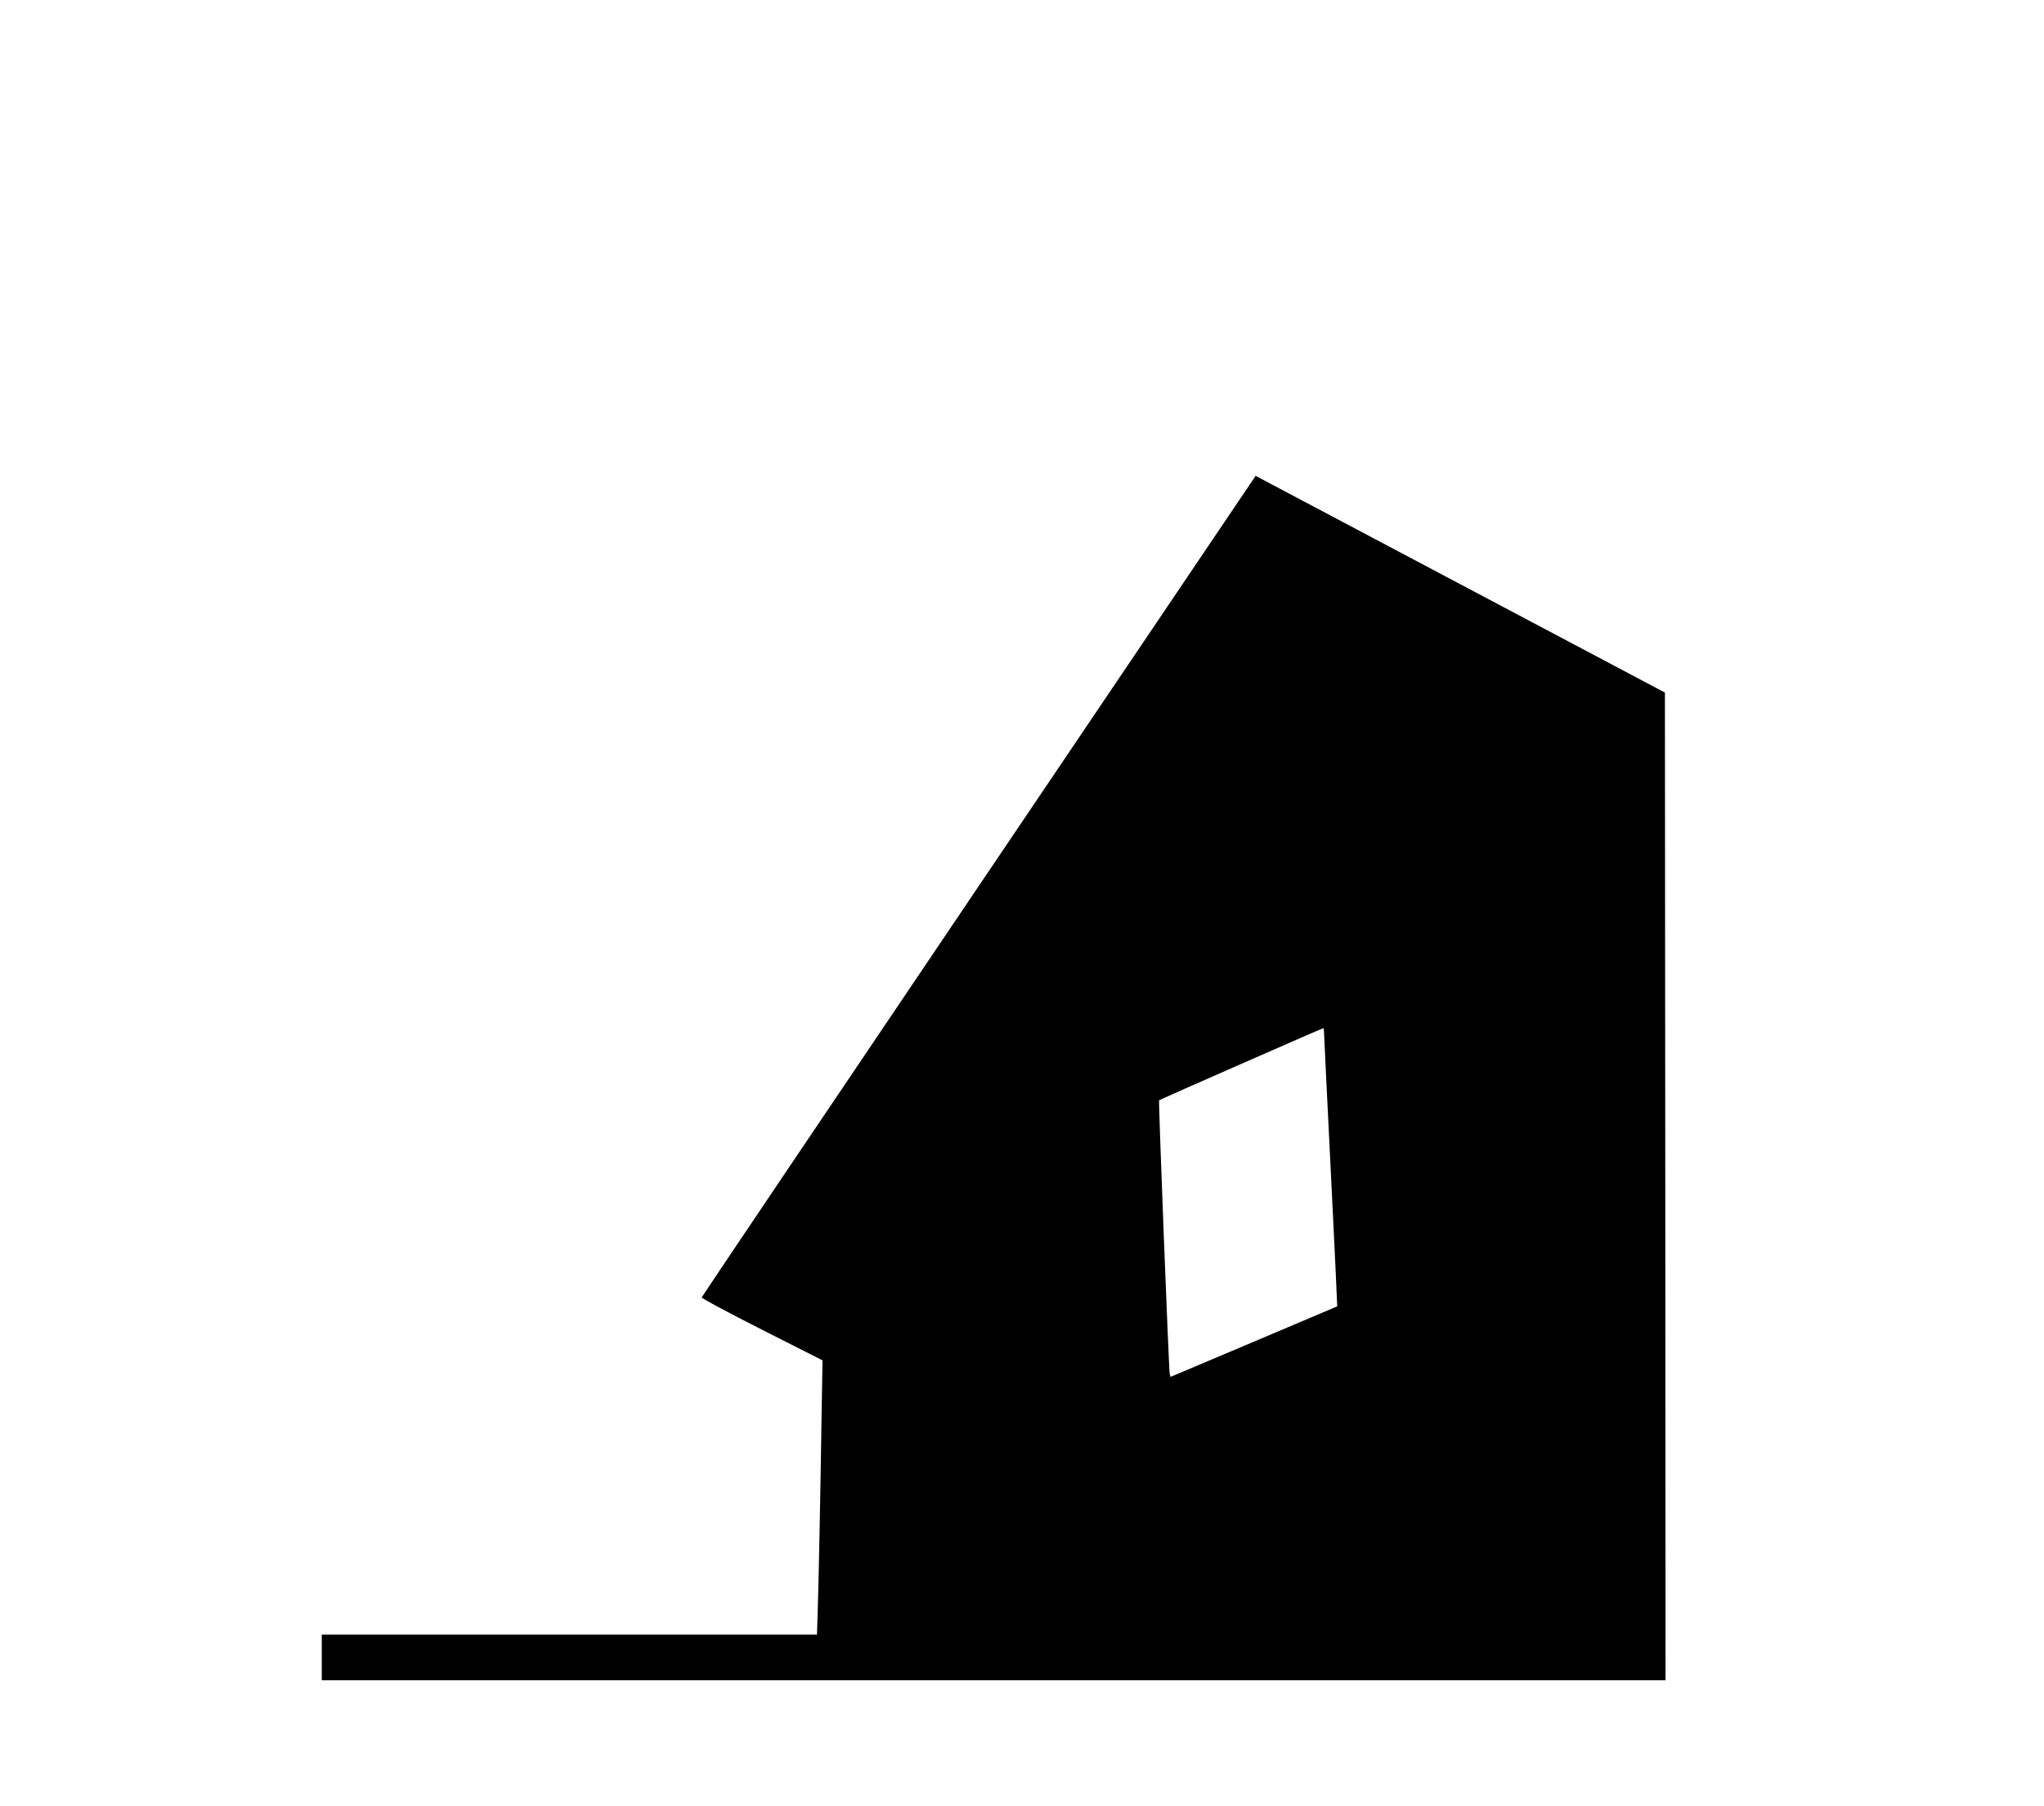
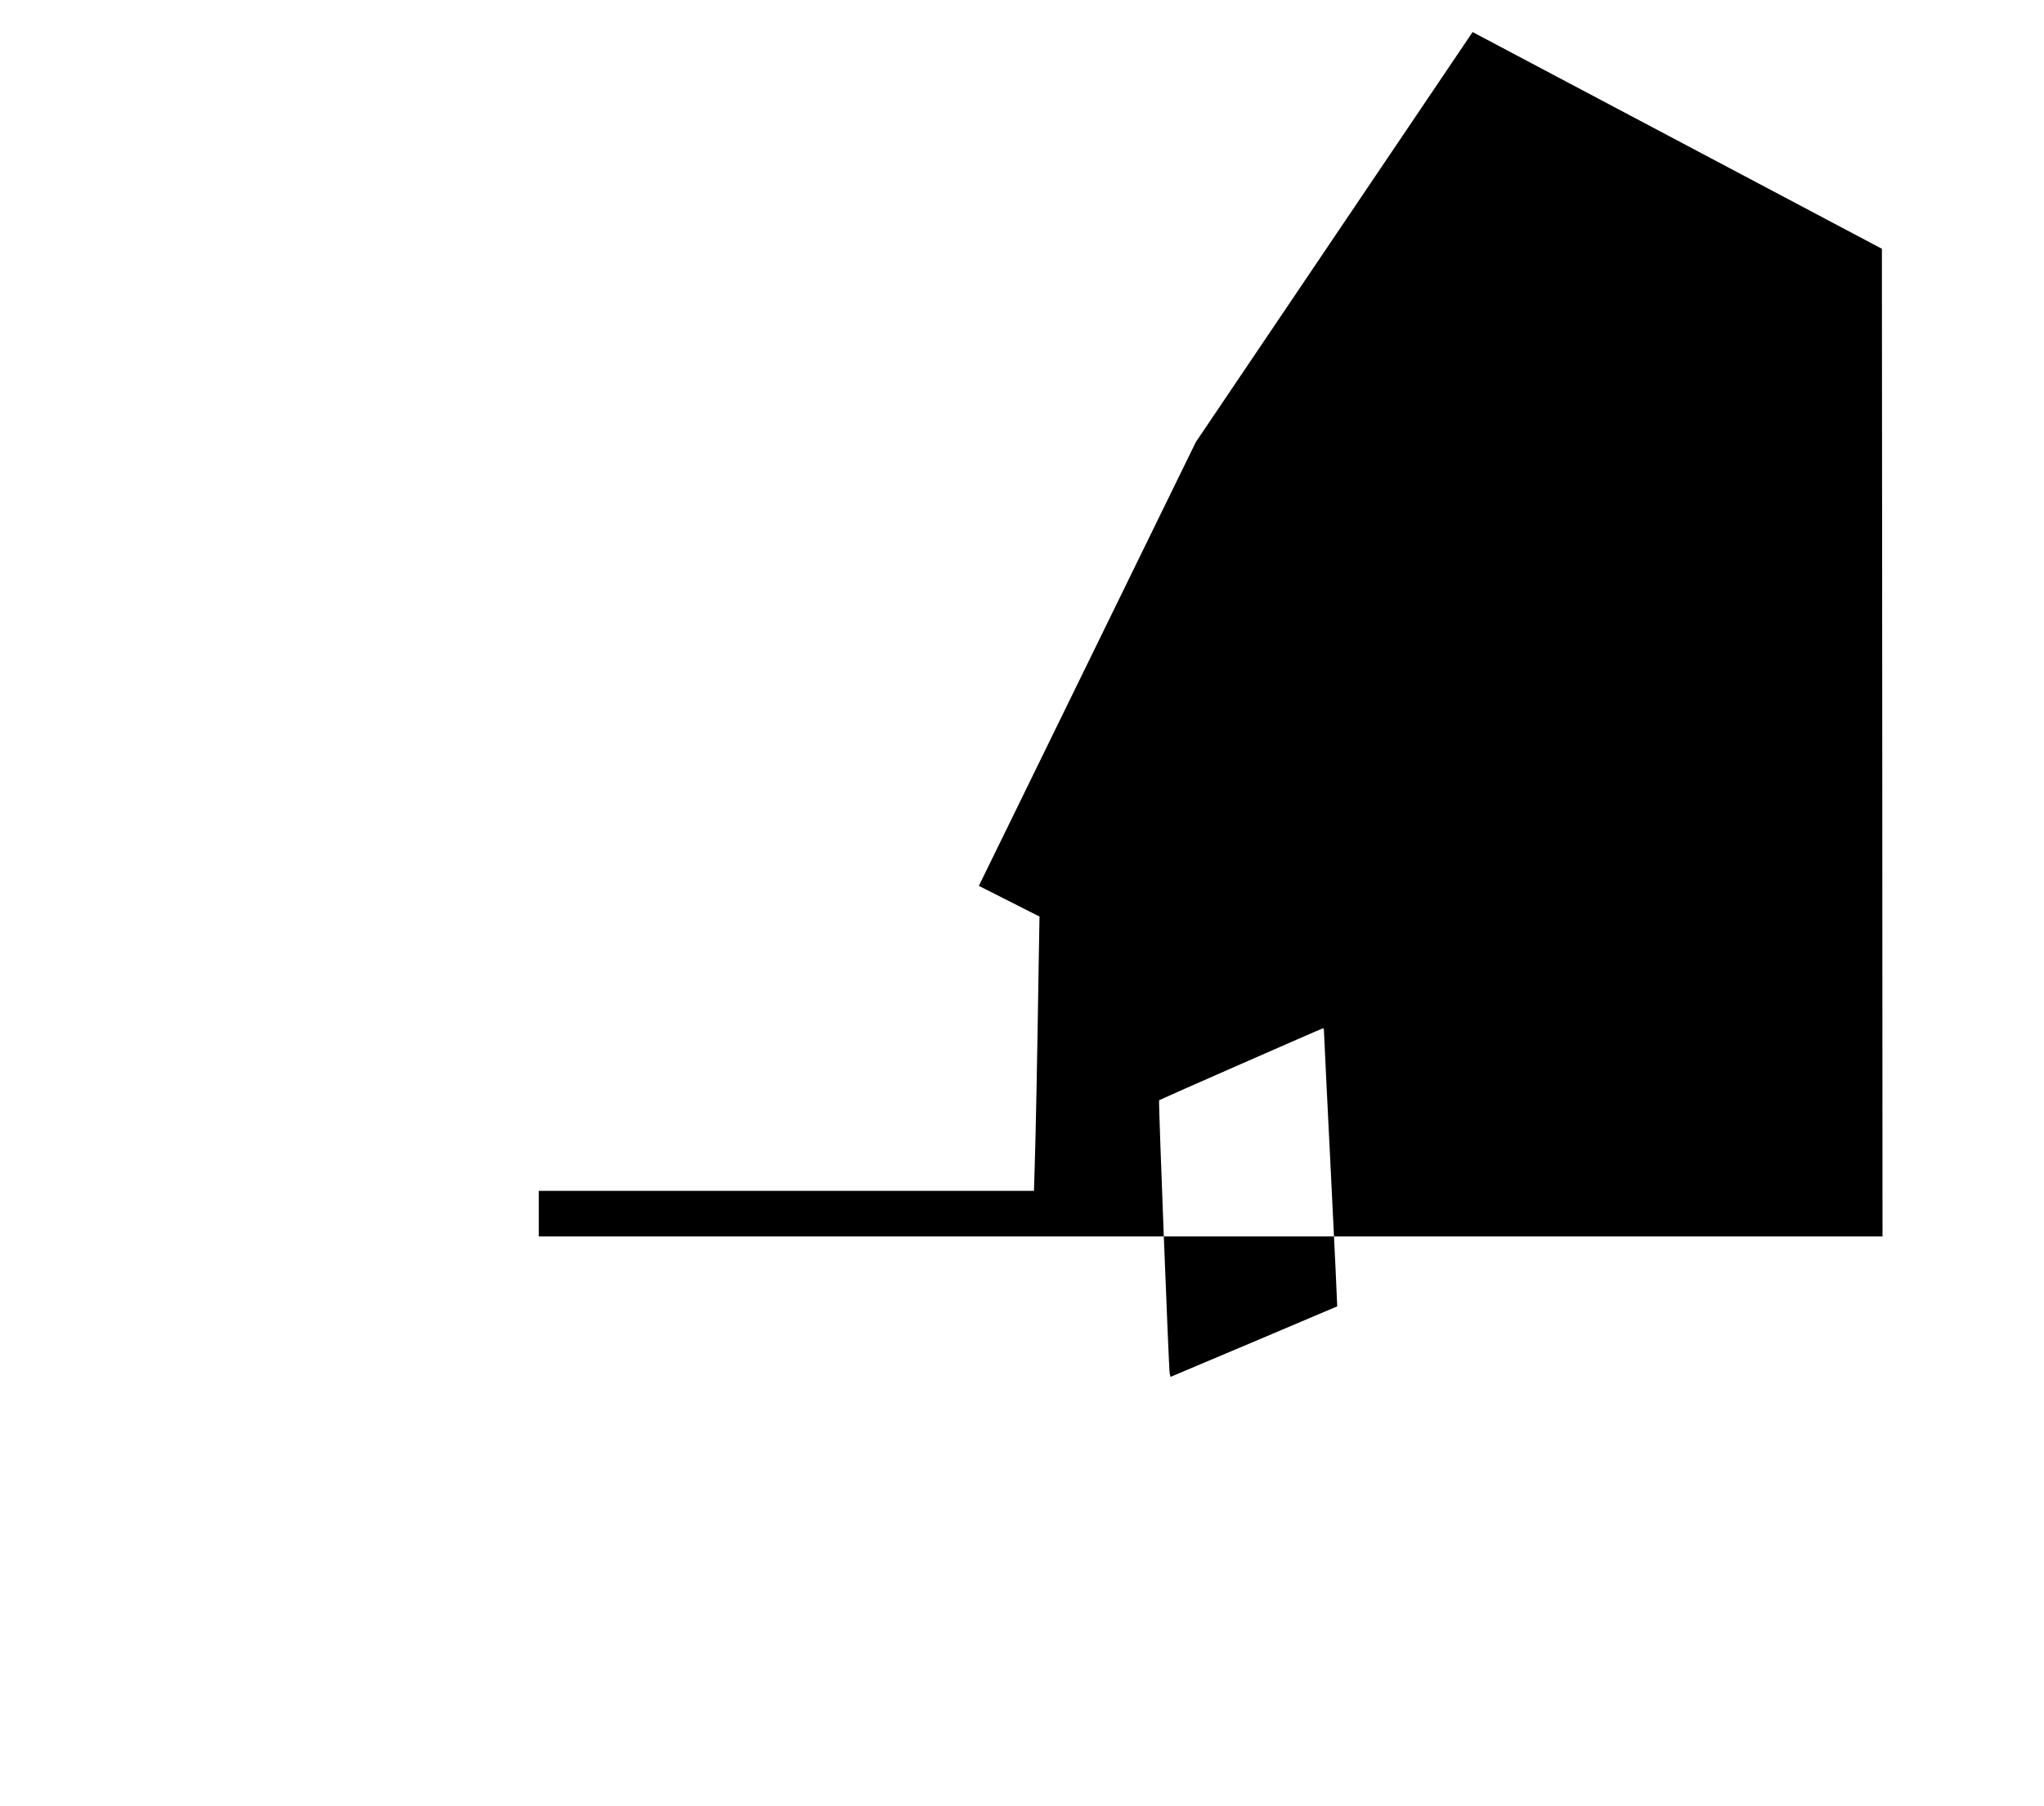
<svg xmlns="http://www.w3.org/2000/svg" version="1.0" width="1658pt" height="1465pt" viewBox="0 0 1658 1465" preserveAspectRatio="xMidYMid meet">
  <g transform="translate(0,1465) scale(0.1,-0.1)" fill="#000000" stroke="none">
-     <path d="M7940 7464 c-1235 -1829 -2246 -3331 -2248 -3338 -2 -8 188 -109 488 -262 l492 -249 -7 -405 c-11 -735 -25 -1422 -32 -1622 l-6 -198 -2009 0 -2008 0 0 -185 0 -185 5450 0 5450 0 -2 4006 -3 4006 -1660 879 c-912 483 -1659 879 -1660 879 0 -1 -1010 -1497 -2245 -3326z m2800 -1191 c0 -21 25 -528 55 -1128 30 -599 53 -1090 52 -1092 -2 -1 -306 -130 -677 -287 l-675 -285 -7 27 c-7 27 -92 2212 -86 2217 5 5 1323 584 1331 584 4 1 7 -16 7 -36z" />
+     <path d="M7940 7464 l492 -249 -7 -405 c-11 -735 -25 -1422 -32 -1622 l-6 -198 -2009 0 -2008 0 0 -185 0 -185 5450 0 5450 0 -2 4006 -3 4006 -1660 879 c-912 483 -1659 879 -1660 879 0 -1 -1010 -1497 -2245 -3326z m2800 -1191 c0 -21 25 -528 55 -1128 30 -599 53 -1090 52 -1092 -2 -1 -306 -130 -677 -287 l-675 -285 -7 27 c-7 27 -92 2212 -86 2217 5 5 1323 584 1331 584 4 1 7 -16 7 -36z" />
  </g>
</svg>